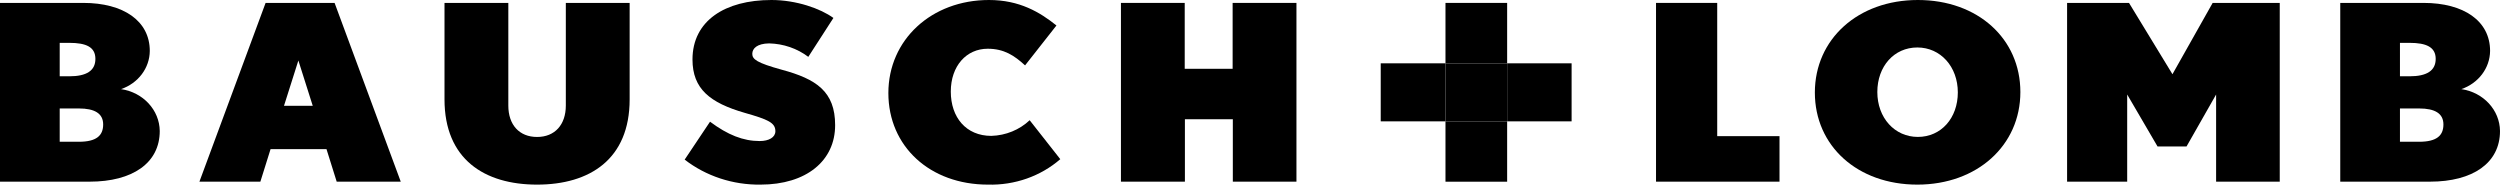
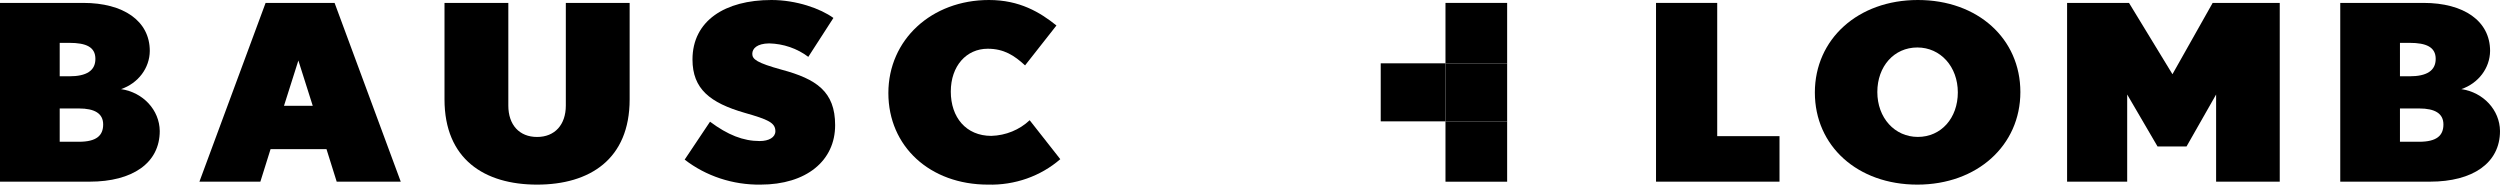
<svg xmlns="http://www.w3.org/2000/svg" width="176" height="13" viewBox="0 0 176 13" fill="none">
  <g id="BL">
    <path id="Shape" fill-rule="evenodd" clip-rule="evenodd" d="M6.311 12.789H0V0.205H5.869C8.686 0.205 10.545 1.469 10.545 3.586C10.536 4.79 9.729 5.862 8.521 6.274C10.076 6.501 11.229 7.748 11.246 9.222C11.246 11.477 9.33 12.789 6.311 12.789ZM4.878 3.017H4.203V5.371H4.878C6.092 5.371 6.716 4.976 6.716 4.145C6.716 3.314 6.072 3.017 4.878 3.017ZM4.203 9.98V7.636H5.552H5.559C6.662 7.636 7.263 7.987 7.263 8.761C7.263 9.535 6.804 9.98 5.552 9.98H4.203Z" fill="black" />
    <path id="Shape_2" fill-rule="evenodd" clip-rule="evenodd" d="M22.985 10.498L23.703 12.789H28.213L23.555 0.205H18.698L14.039 12.789H18.33L19.048 10.498H22.985ZM19.993 7.449L21.005 4.259L22.017 7.449H19.993Z" fill="black" />
    <path id="Path" d="M37.81 12.997C34.099 12.997 31.293 11.206 31.293 6.995V0.205H35.786V7.431C35.786 8.789 36.559 9.642 37.81 9.642C39.062 9.642 39.834 8.78 39.834 7.431V0.205H44.327V6.998C44.327 11.203 41.527 12.997 37.81 12.997Z" fill="black" />
    <path id="Path_2" d="M53.538 12.997C51.592 13.022 49.701 12.398 48.201 11.237L49.986 8.568C51.237 9.5 52.323 9.93 53.484 9.93C54.128 9.93 54.587 9.67 54.587 9.238C54.587 8.637 54.071 8.413 52.435 7.946C49.986 7.241 48.751 6.258 48.751 4.189C48.751 1.466 51.035 0 54.31 0C56.057 0 57.768 0.603 58.672 1.264L56.904 4.003C56.121 3.411 55.151 3.078 54.145 3.055C53.298 3.068 52.961 3.412 52.961 3.791C52.961 4.17 53.275 4.423 55.039 4.909C57.468 5.563 58.793 6.445 58.793 8.805C58.8 11.31 56.776 12.997 53.538 12.997Z" fill="black" />
    <path id="Path_3" d="M69.554 12.997C65.469 12.997 62.541 10.309 62.541 6.552C62.541 2.796 65.577 0 69.625 0C71.777 0 73.214 0.862 74.374 1.794L72.165 4.603C71.413 3.914 70.691 3.431 69.534 3.431C68.039 3.431 66.936 4.638 66.936 6.448C66.936 8.258 68.006 9.566 69.79 9.566C70.807 9.536 71.773 9.141 72.489 8.464L74.644 11.206C73.264 12.405 71.436 13.049 69.554 12.997Z" fill="black" />
-     <path id="Path_4" d="M86.791 12.789V8.394H83.417V12.789H78.914V0.205H83.404V4.843H86.777V0.205H91.27V12.789H86.791Z" fill="black" />
    <path id="Path_5" d="M116.584 12.789V0.205H120.892V9.585H125.277V12.789H116.584Z" fill="black" />
    <path id="Shape_3" fill-rule="evenodd" clip-rule="evenodd" d="M127.766 6.514C127.766 10.274 130.764 12.997 134.981 12.997C139.194 12.997 142.234 10.236 142.234 6.48C142.234 2.723 139.235 0 135.018 0C130.802 0 127.766 2.755 127.766 6.514ZM132.164 6.48C132.164 4.669 133.342 3.342 134.981 3.342C136.617 3.342 137.831 4.698 137.831 6.505C137.831 8.312 136.658 9.639 135.018 9.639C133.379 9.639 132.164 8.29 132.164 6.48Z" fill="black" />
    <path id="Path_6" d="M156.014 12.789V6.653L153.933 10.309H151.889L149.754 6.653V12.789H145.523V0.205H149.882L152.941 5.225L155.771 0.205H160.494V12.789H156.014Z" fill="black" />
    <path id="Shape_4" fill-rule="evenodd" clip-rule="evenodd" d="M171.069 12.789H164.754V0.205H170.623C173.443 0.205 175.302 1.469 175.302 3.586C175.292 4.789 174.485 5.861 173.278 6.274C174.833 6.501 175.985 7.748 176 9.222C176 11.477 174.088 12.789 171.069 12.789ZM169.632 3.017H168.957V5.371H169.632C170.846 5.371 171.473 4.976 171.473 4.145C171.473 3.314 170.809 3.017 169.632 3.017ZM168.957 9.98V7.636H170.306H170.313C171.416 7.636 172.017 7.987 172.017 8.761C172.017 9.535 171.558 9.98 170.306 9.98H168.957Z" fill="black" />
    <rect id="Rectangle" x="101.762" y="4.458" width="4.341" height="4.085" fill="black" />
    <rect id="Rectangle_2" x="101.762" y="0.205" width="4.341" height="4.252" fill="black" />
    <rect id="Rectangle_3" x="101.762" y="8.543" width="4.341" height="4.249" fill="black" />
    <rect id="Rectangle_4" x="97.203" y="4.458" width="4.561" height="4.085" fill="black" />
-     <rect id="Rectangle_5" x="106.104" y="4.458" width="4.537" height="4.085" fill="black" />
  </g>
</svg>